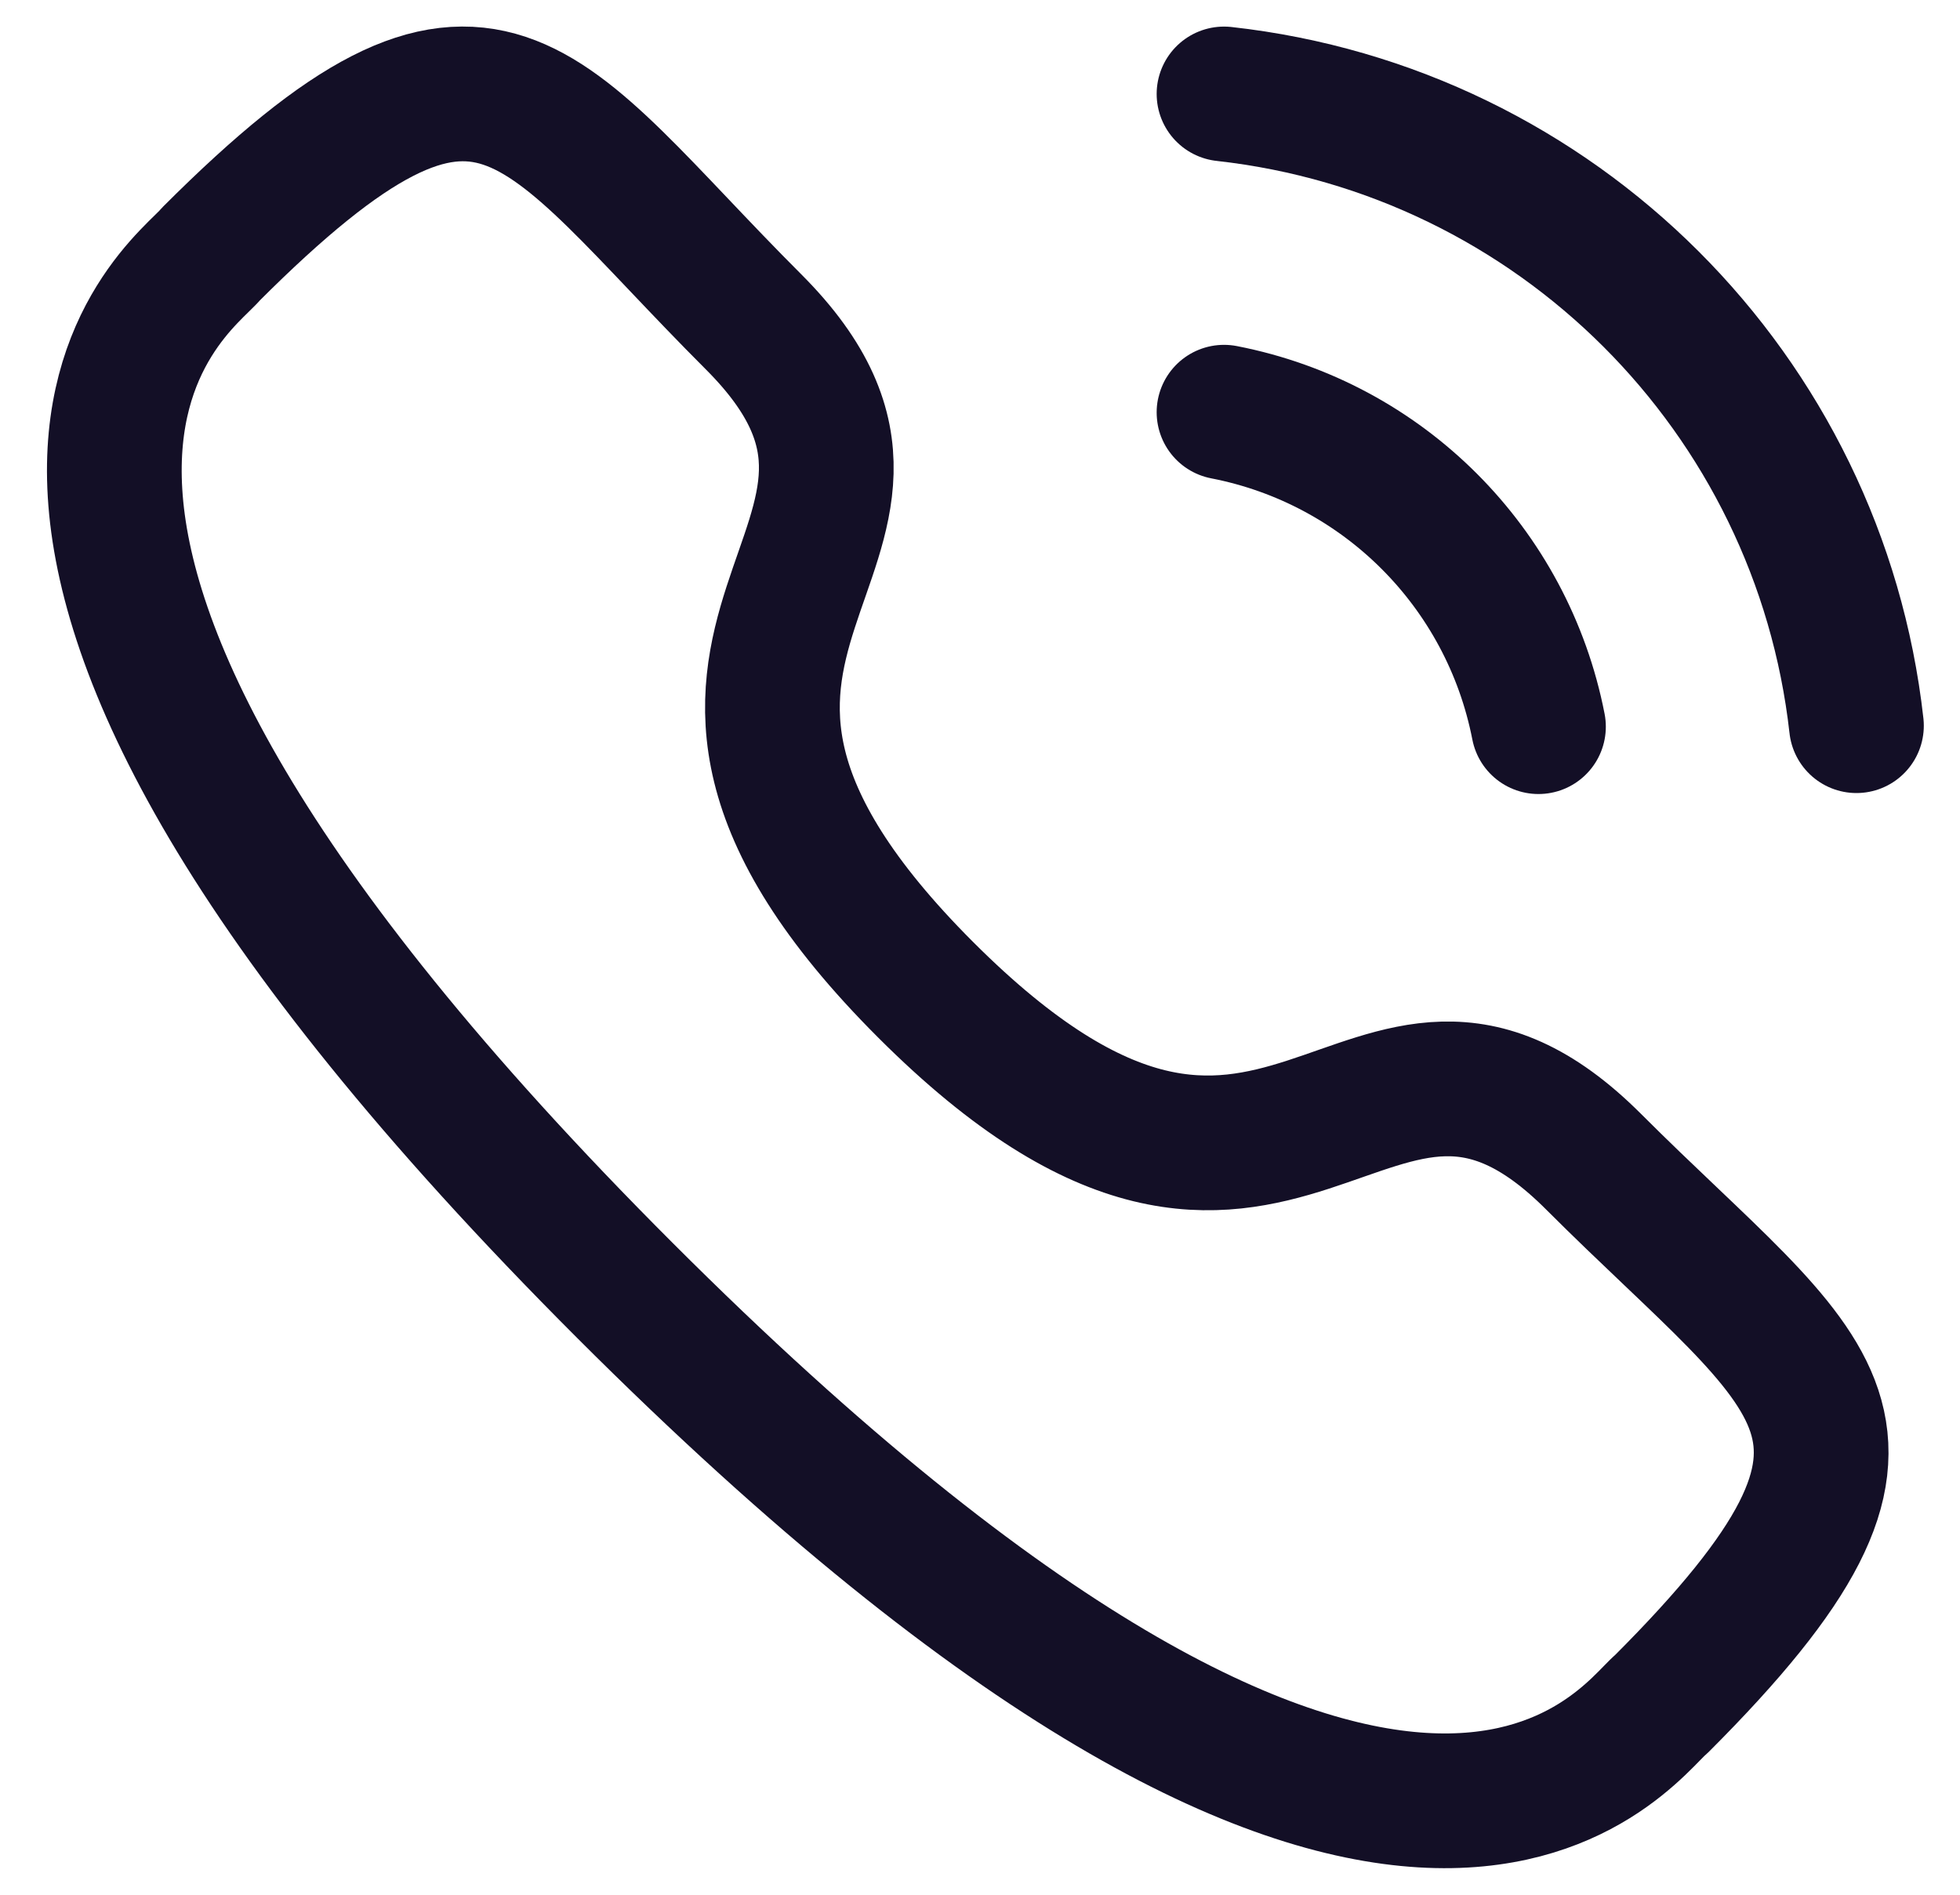
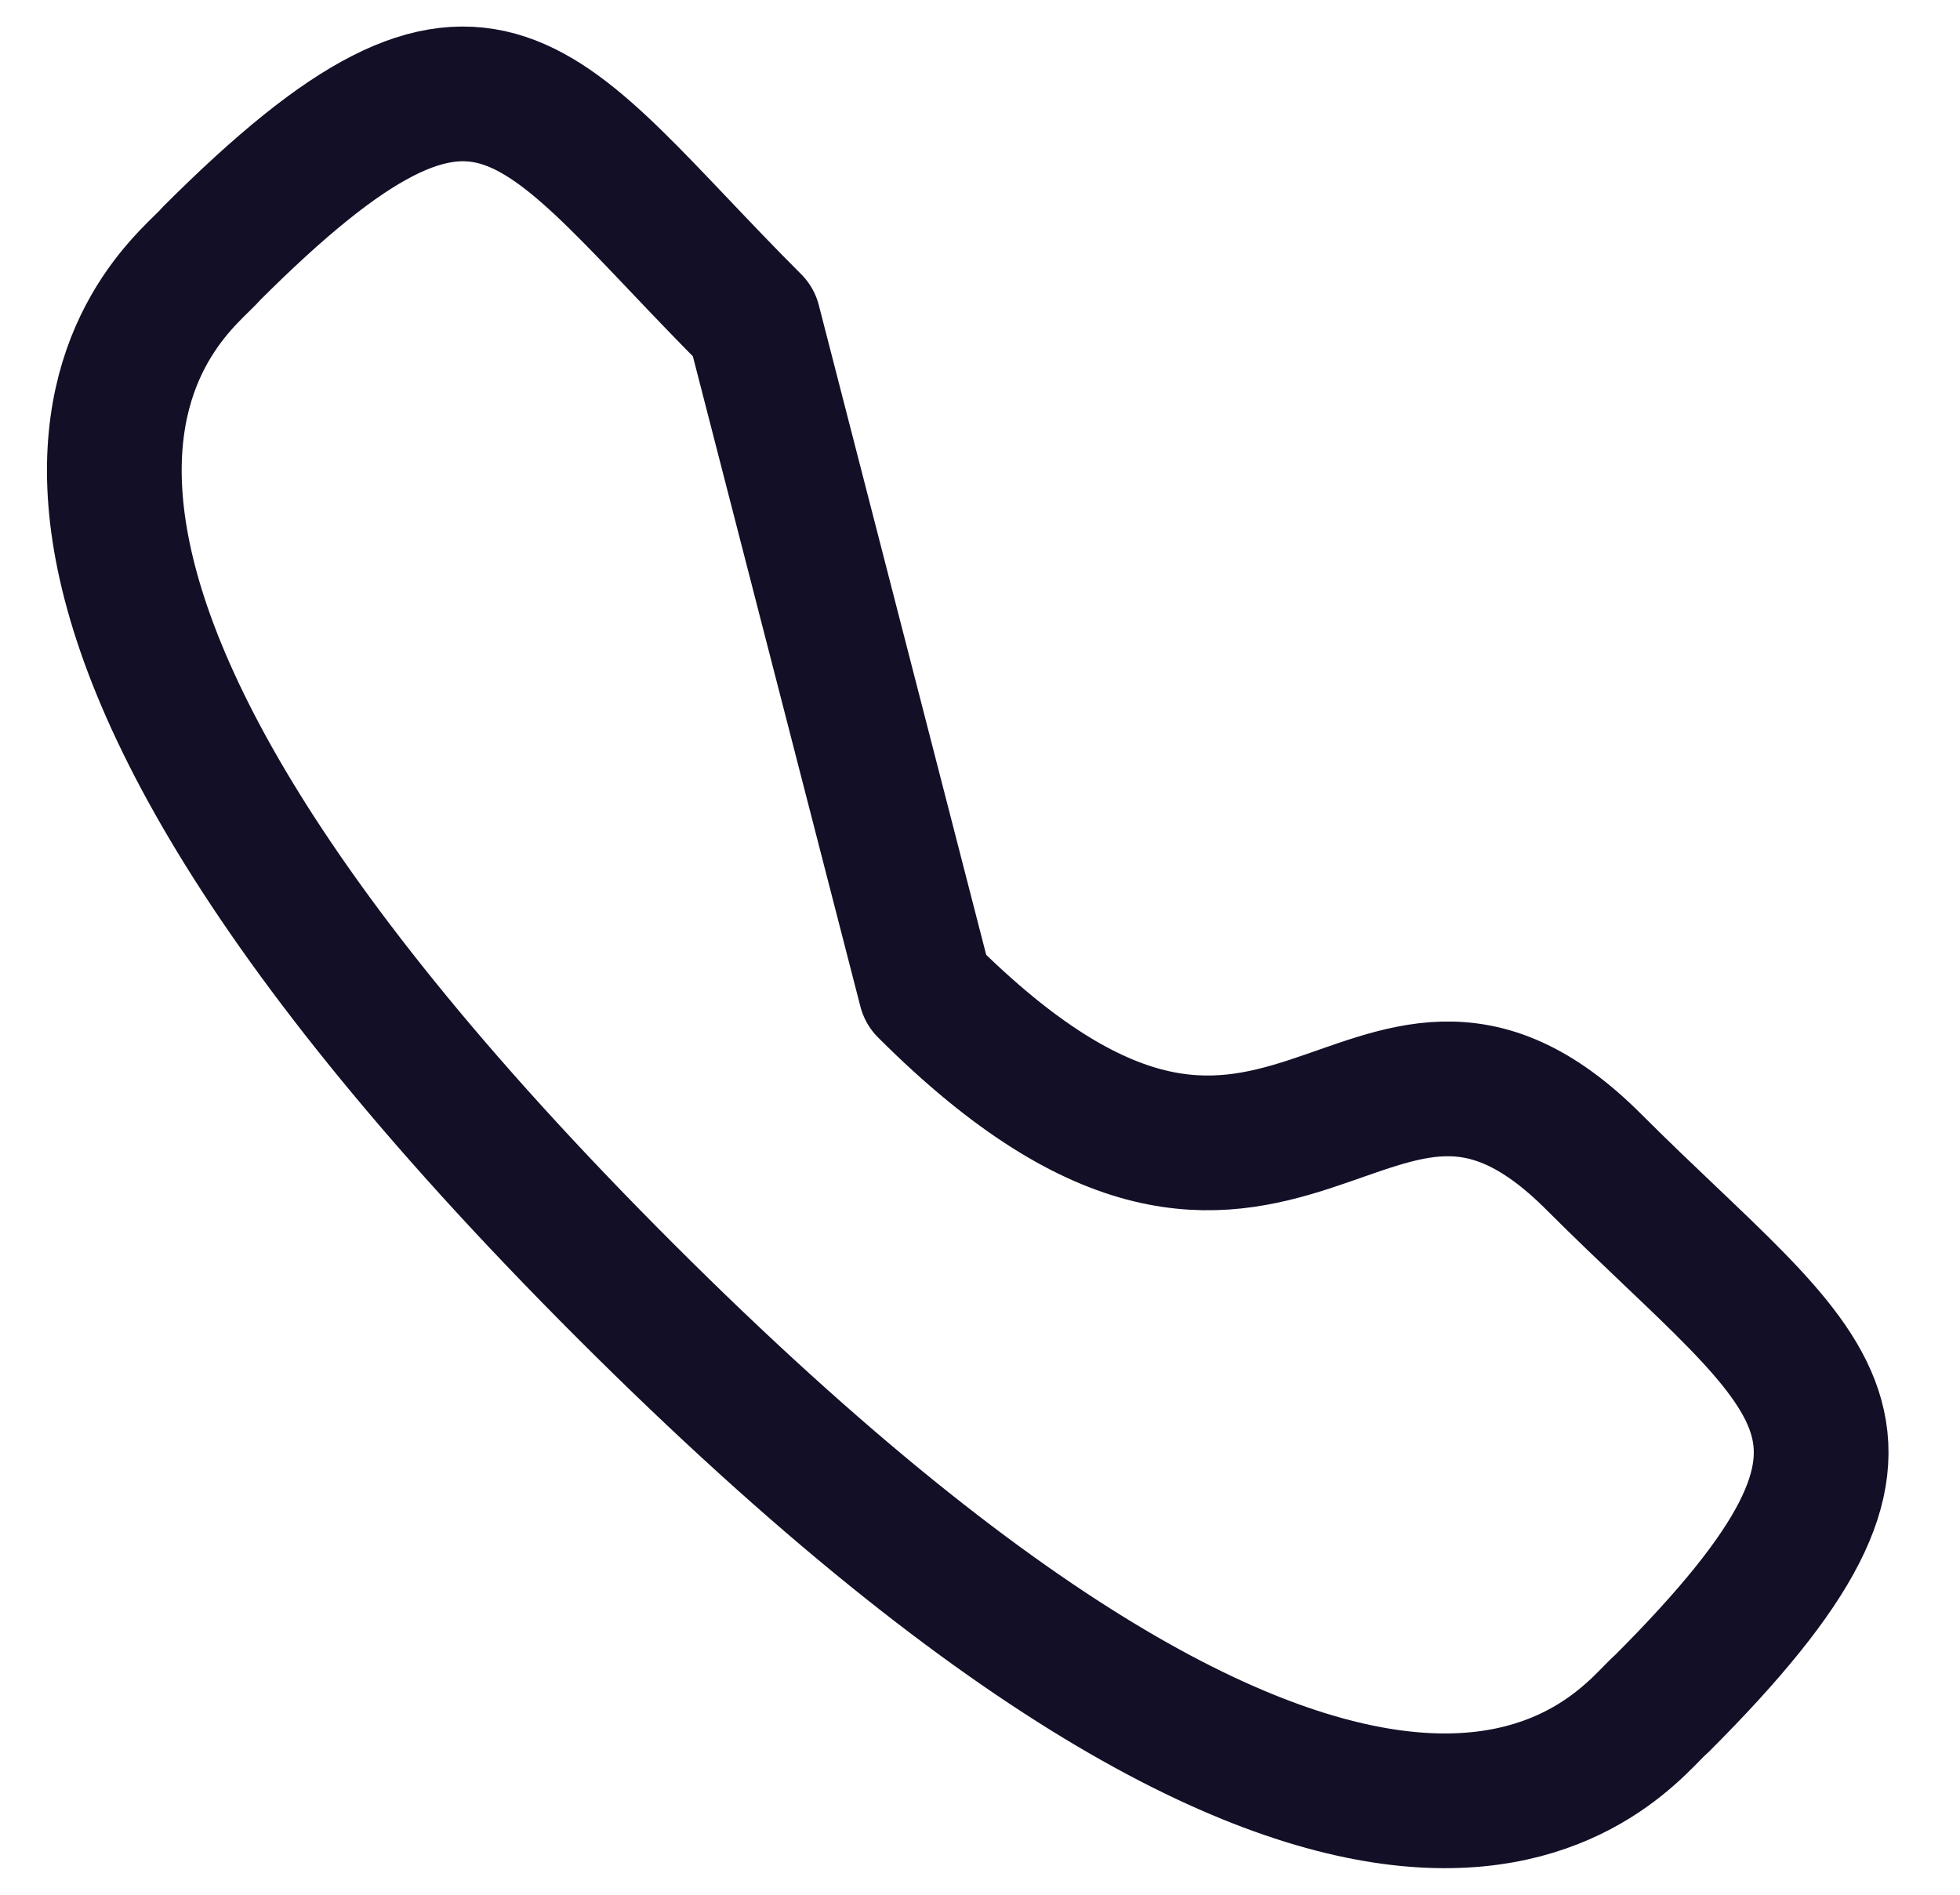
<svg xmlns="http://www.w3.org/2000/svg" width="30" height="29" viewBox="0 0 30 29" fill="none">
  <g id="Calling">
-     <path id="Stroke 1" d="M18.735 1.438C23.824 2.003 27.845 6.018 28.415 11.107" stroke="#130F26" stroke-width="2.062" stroke-linecap="round" stroke-linejoin="round" />
-     <path id="Stroke 3" d="M18.735 6.309C21.171 6.782 23.073 8.686 23.548 11.122" stroke="#130F26" stroke-width="2.062" stroke-linecap="round" stroke-linejoin="round" />
-     <path id="Stroke 5" fill-rule="evenodd" clip-rule="evenodd" d="M14.168 15.149C19.653 20.633 20.898 14.289 24.39 17.779C27.756 21.145 29.693 21.819 25.426 26.084C24.892 26.513 21.497 31.68 9.566 19.752C-2.366 7.823 2.797 4.425 3.227 3.89C7.503 -0.386 8.167 1.56 11.534 4.926C15.024 8.418 8.683 9.666 14.168 15.149Z" stroke="#130F26" stroke-width="2.062" stroke-linecap="round" stroke-linejoin="round" />
+     <path id="Stroke 5" fill-rule="evenodd" clip-rule="evenodd" d="M14.168 15.149C19.653 20.633 20.898 14.289 24.39 17.779C27.756 21.145 29.693 21.819 25.426 26.084C24.892 26.513 21.497 31.68 9.566 19.752C-2.366 7.823 2.797 4.425 3.227 3.89C7.503 -0.386 8.167 1.56 11.534 4.926Z" stroke="#130F26" stroke-width="2.062" stroke-linecap="round" stroke-linejoin="round" />
  </g>
</svg>